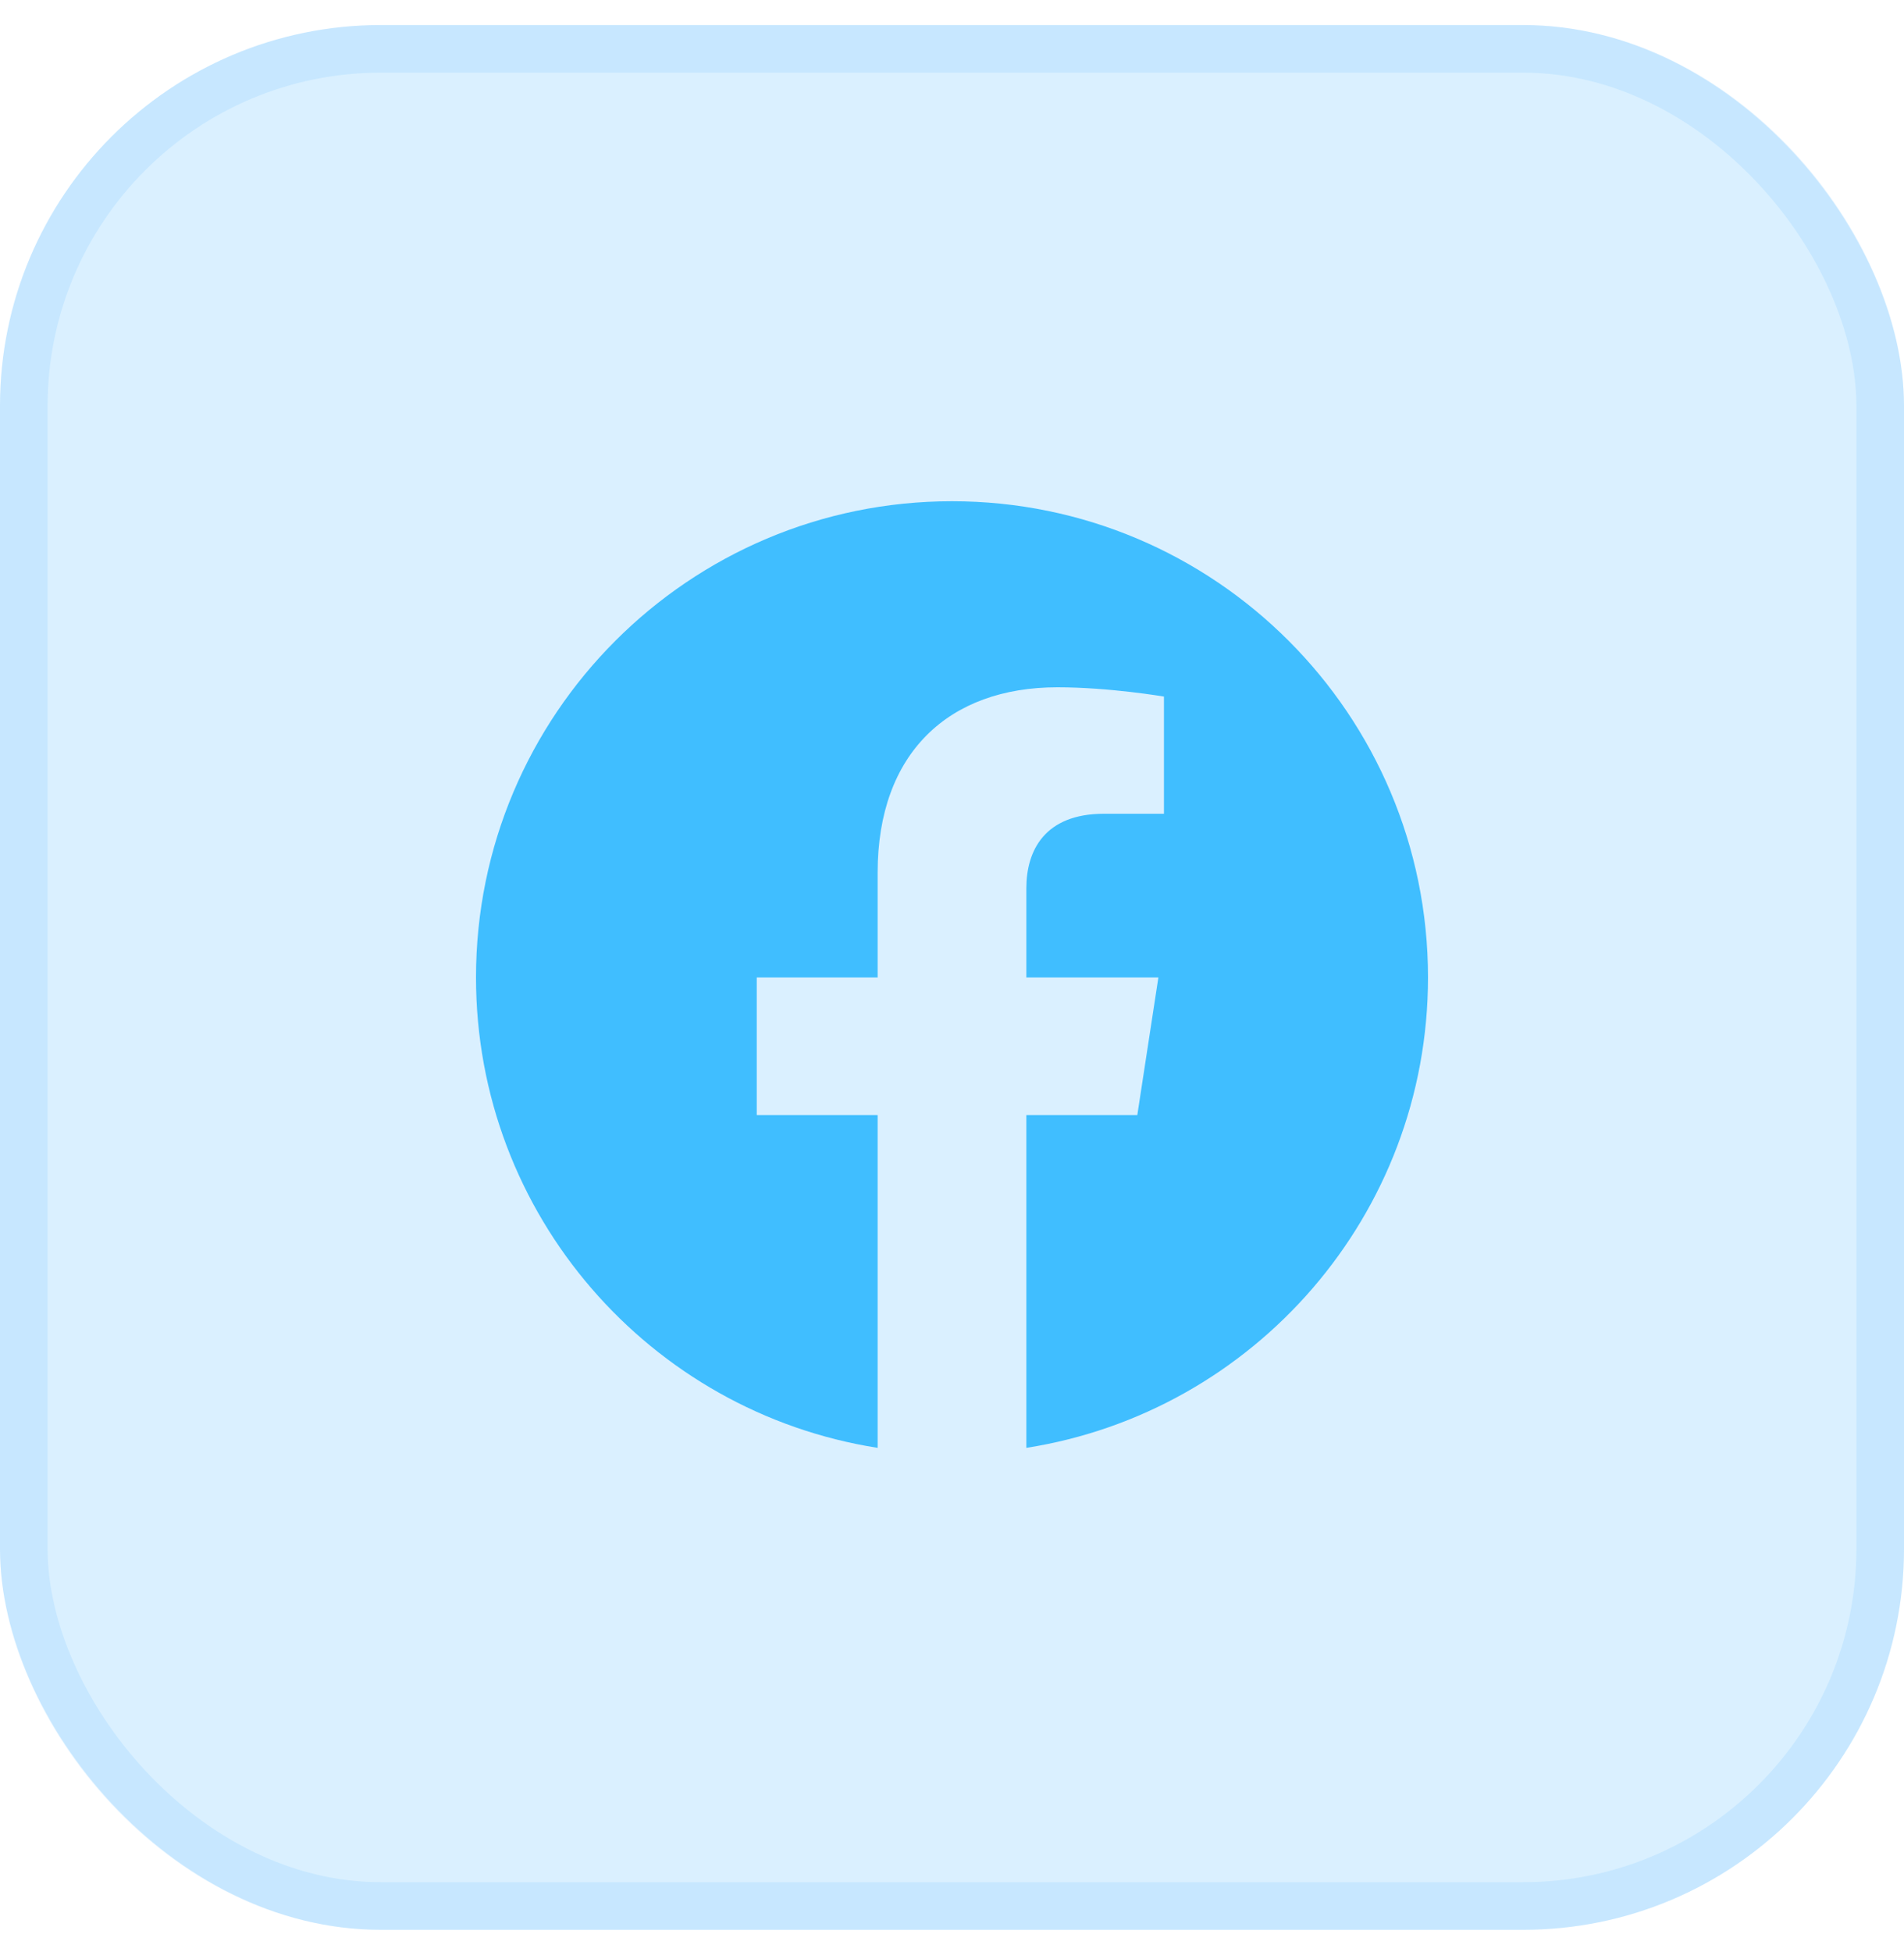
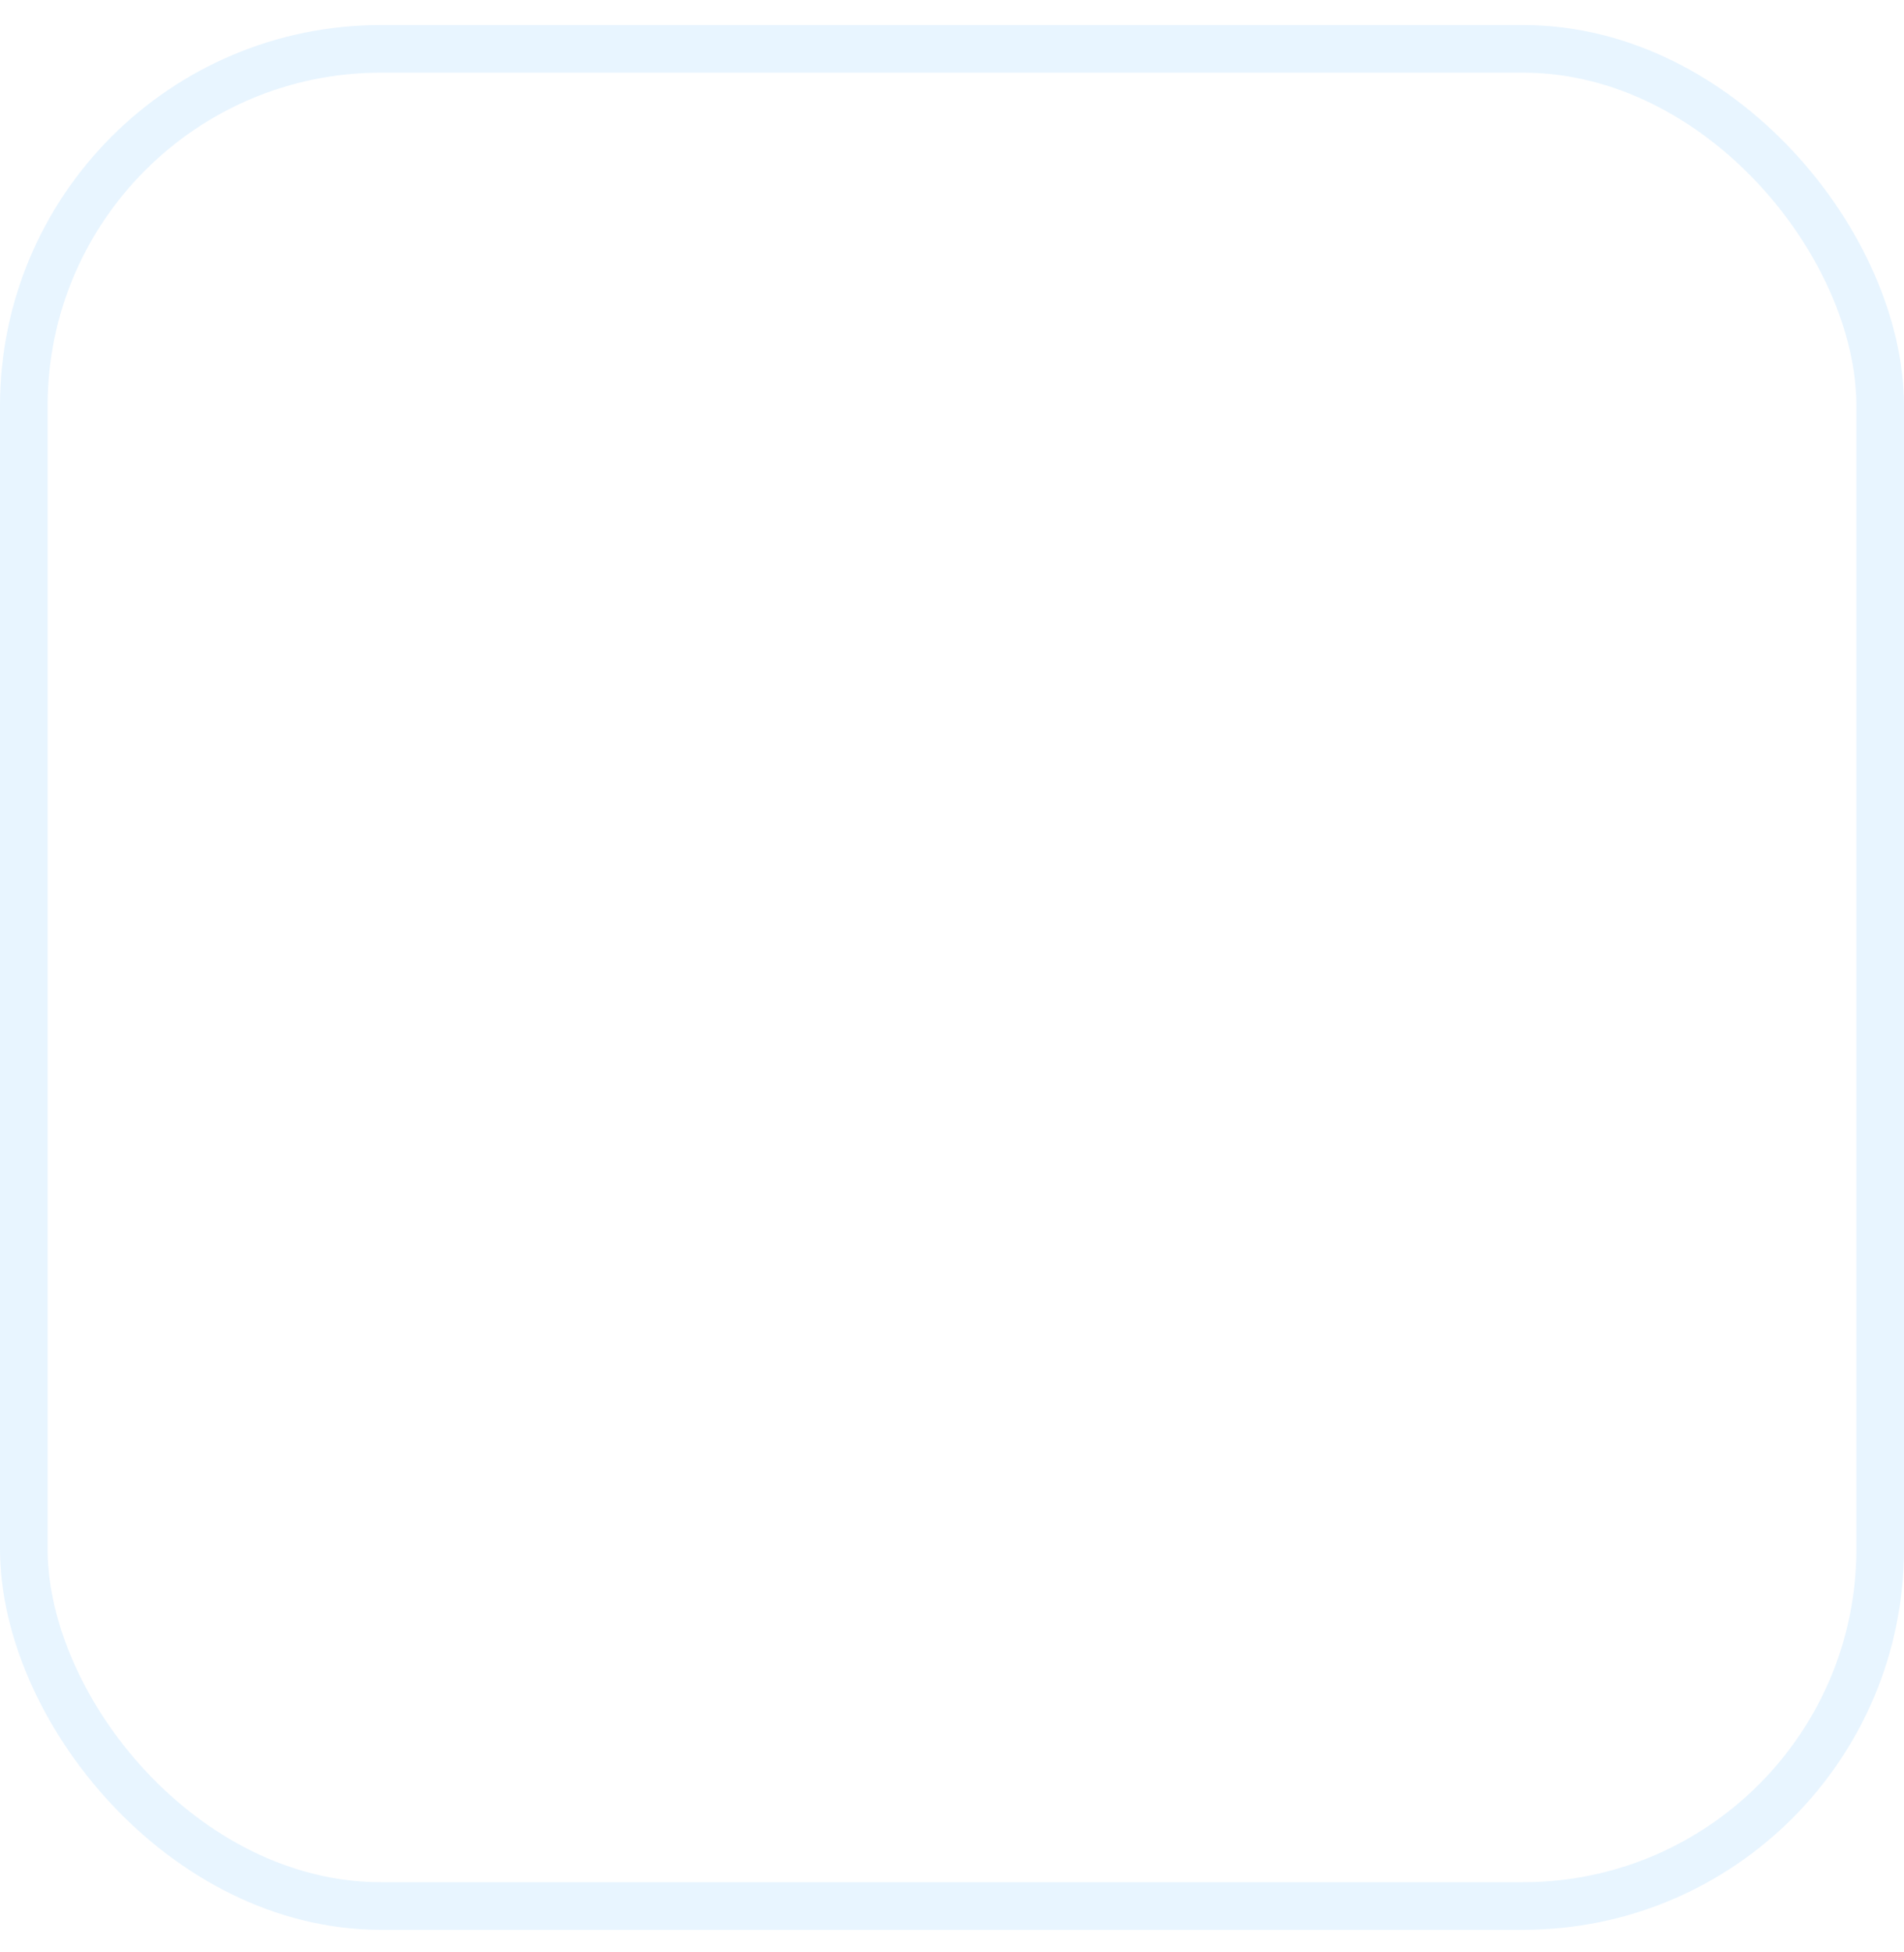
<svg xmlns="http://www.w3.org/2000/svg" style="width:100%;height:100%;" viewBox="0 0 40 41" preserveAspectRatio="none" width="40" height="41">
  <defs>
    <svg width="40" height="41" viewBox="0 0 40 41" fill="none" id="svg1075623039_907">
-       <rect y="0.526" width="40" height="40" rx="8" fill="#149CFF" fill-opacity="0.16" />
      <rect x="0.5" y="1.026" width="39" height="39" rx="7.5" stroke="#149CFF" stroke-opacity="0.1" fill="none" />
      <g clip-path="url(#svg1075623039_907_clip0_2821_2503)" fill="none">
-         <path d="M30 20.526C30 15.004 25.523 10.526 20 10.526C14.477 10.526 10 15.004 10 20.526C10 25.518 13.657 29.655 18.438 30.405V23.417H15.898V20.526H18.438V18.323C18.438 15.817 19.93 14.433 22.215 14.433C23.308 14.433 24.453 14.628 24.453 14.628V17.089H23.192C21.95 17.089 21.562 17.86 21.562 18.651V20.526H24.336L23.893 23.417H21.562V30.405C26.343 29.655 30 25.518 30 20.526Z" fill="#40BEFF" />
-       </g>
+         </g>
      <defs>
        <clipPath id="svg1075623039_907_clip0_2821_2503">
-           <rect width="20" height="20" fill="white" transform="translate(10 10.526)" />
-         </clipPath>
+           </clipPath>
      </defs>
    </svg>
  </defs>
  <use href="#svg1075623039_907" />
</svg>